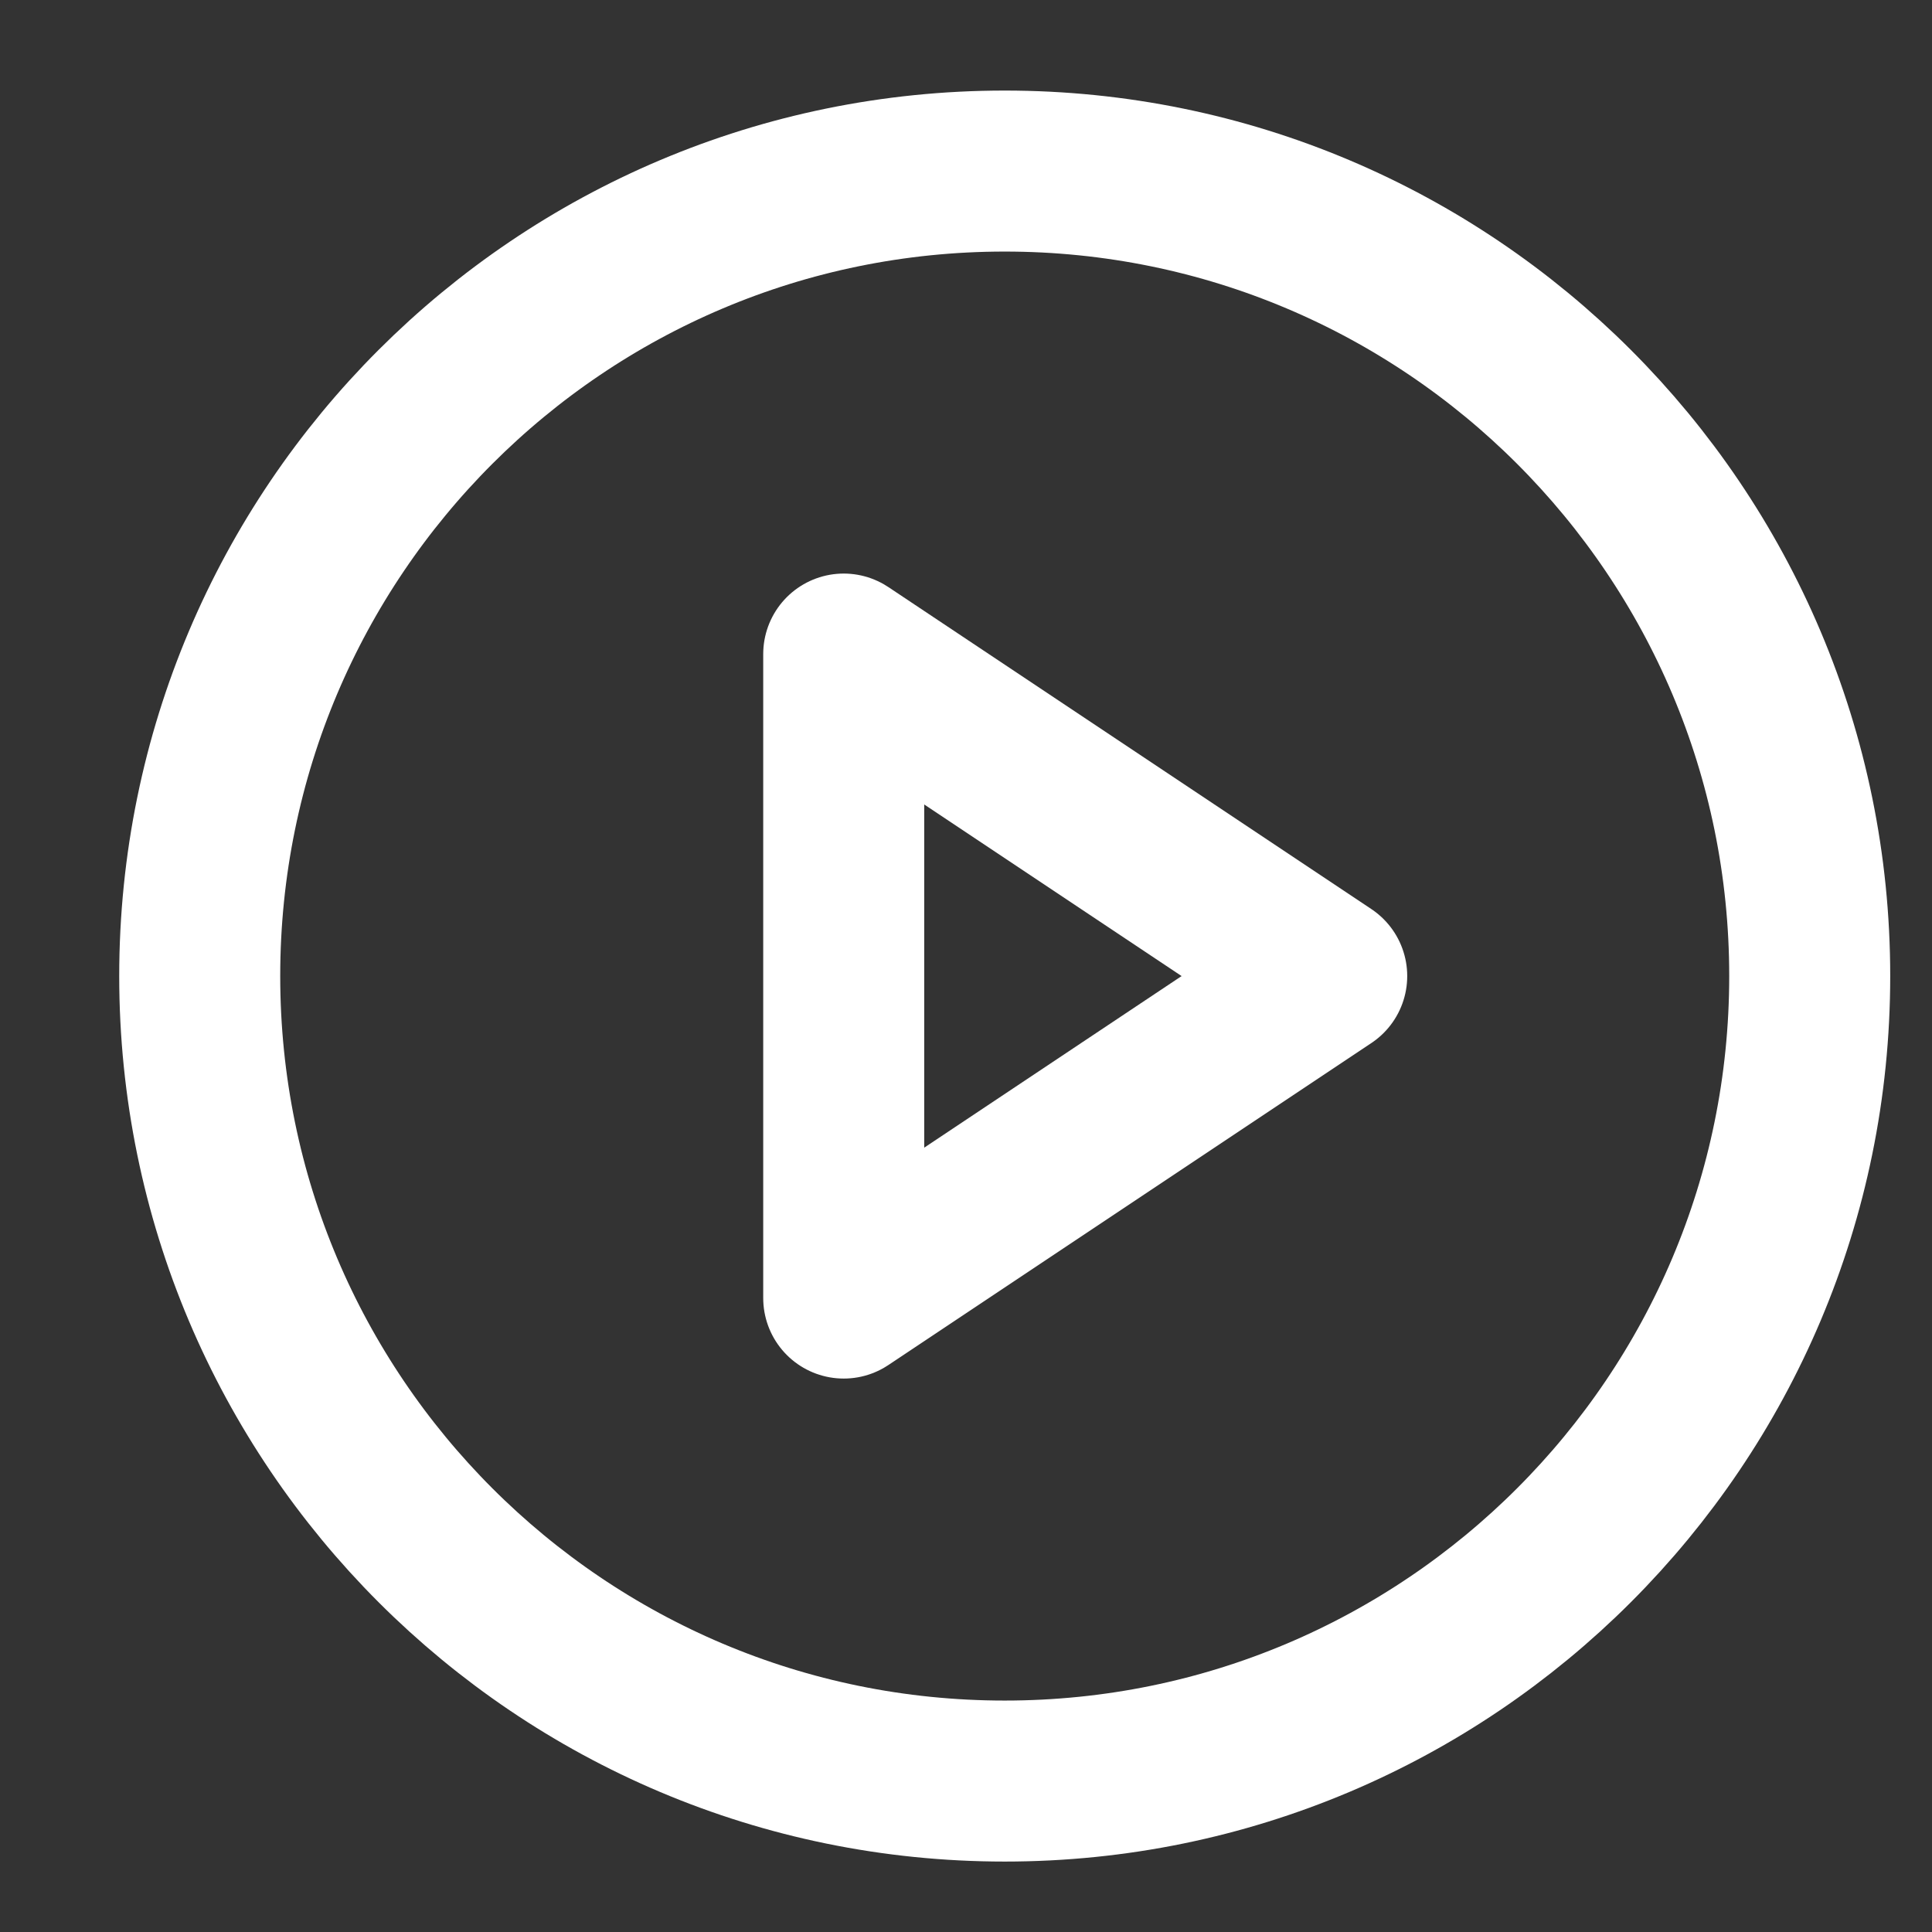
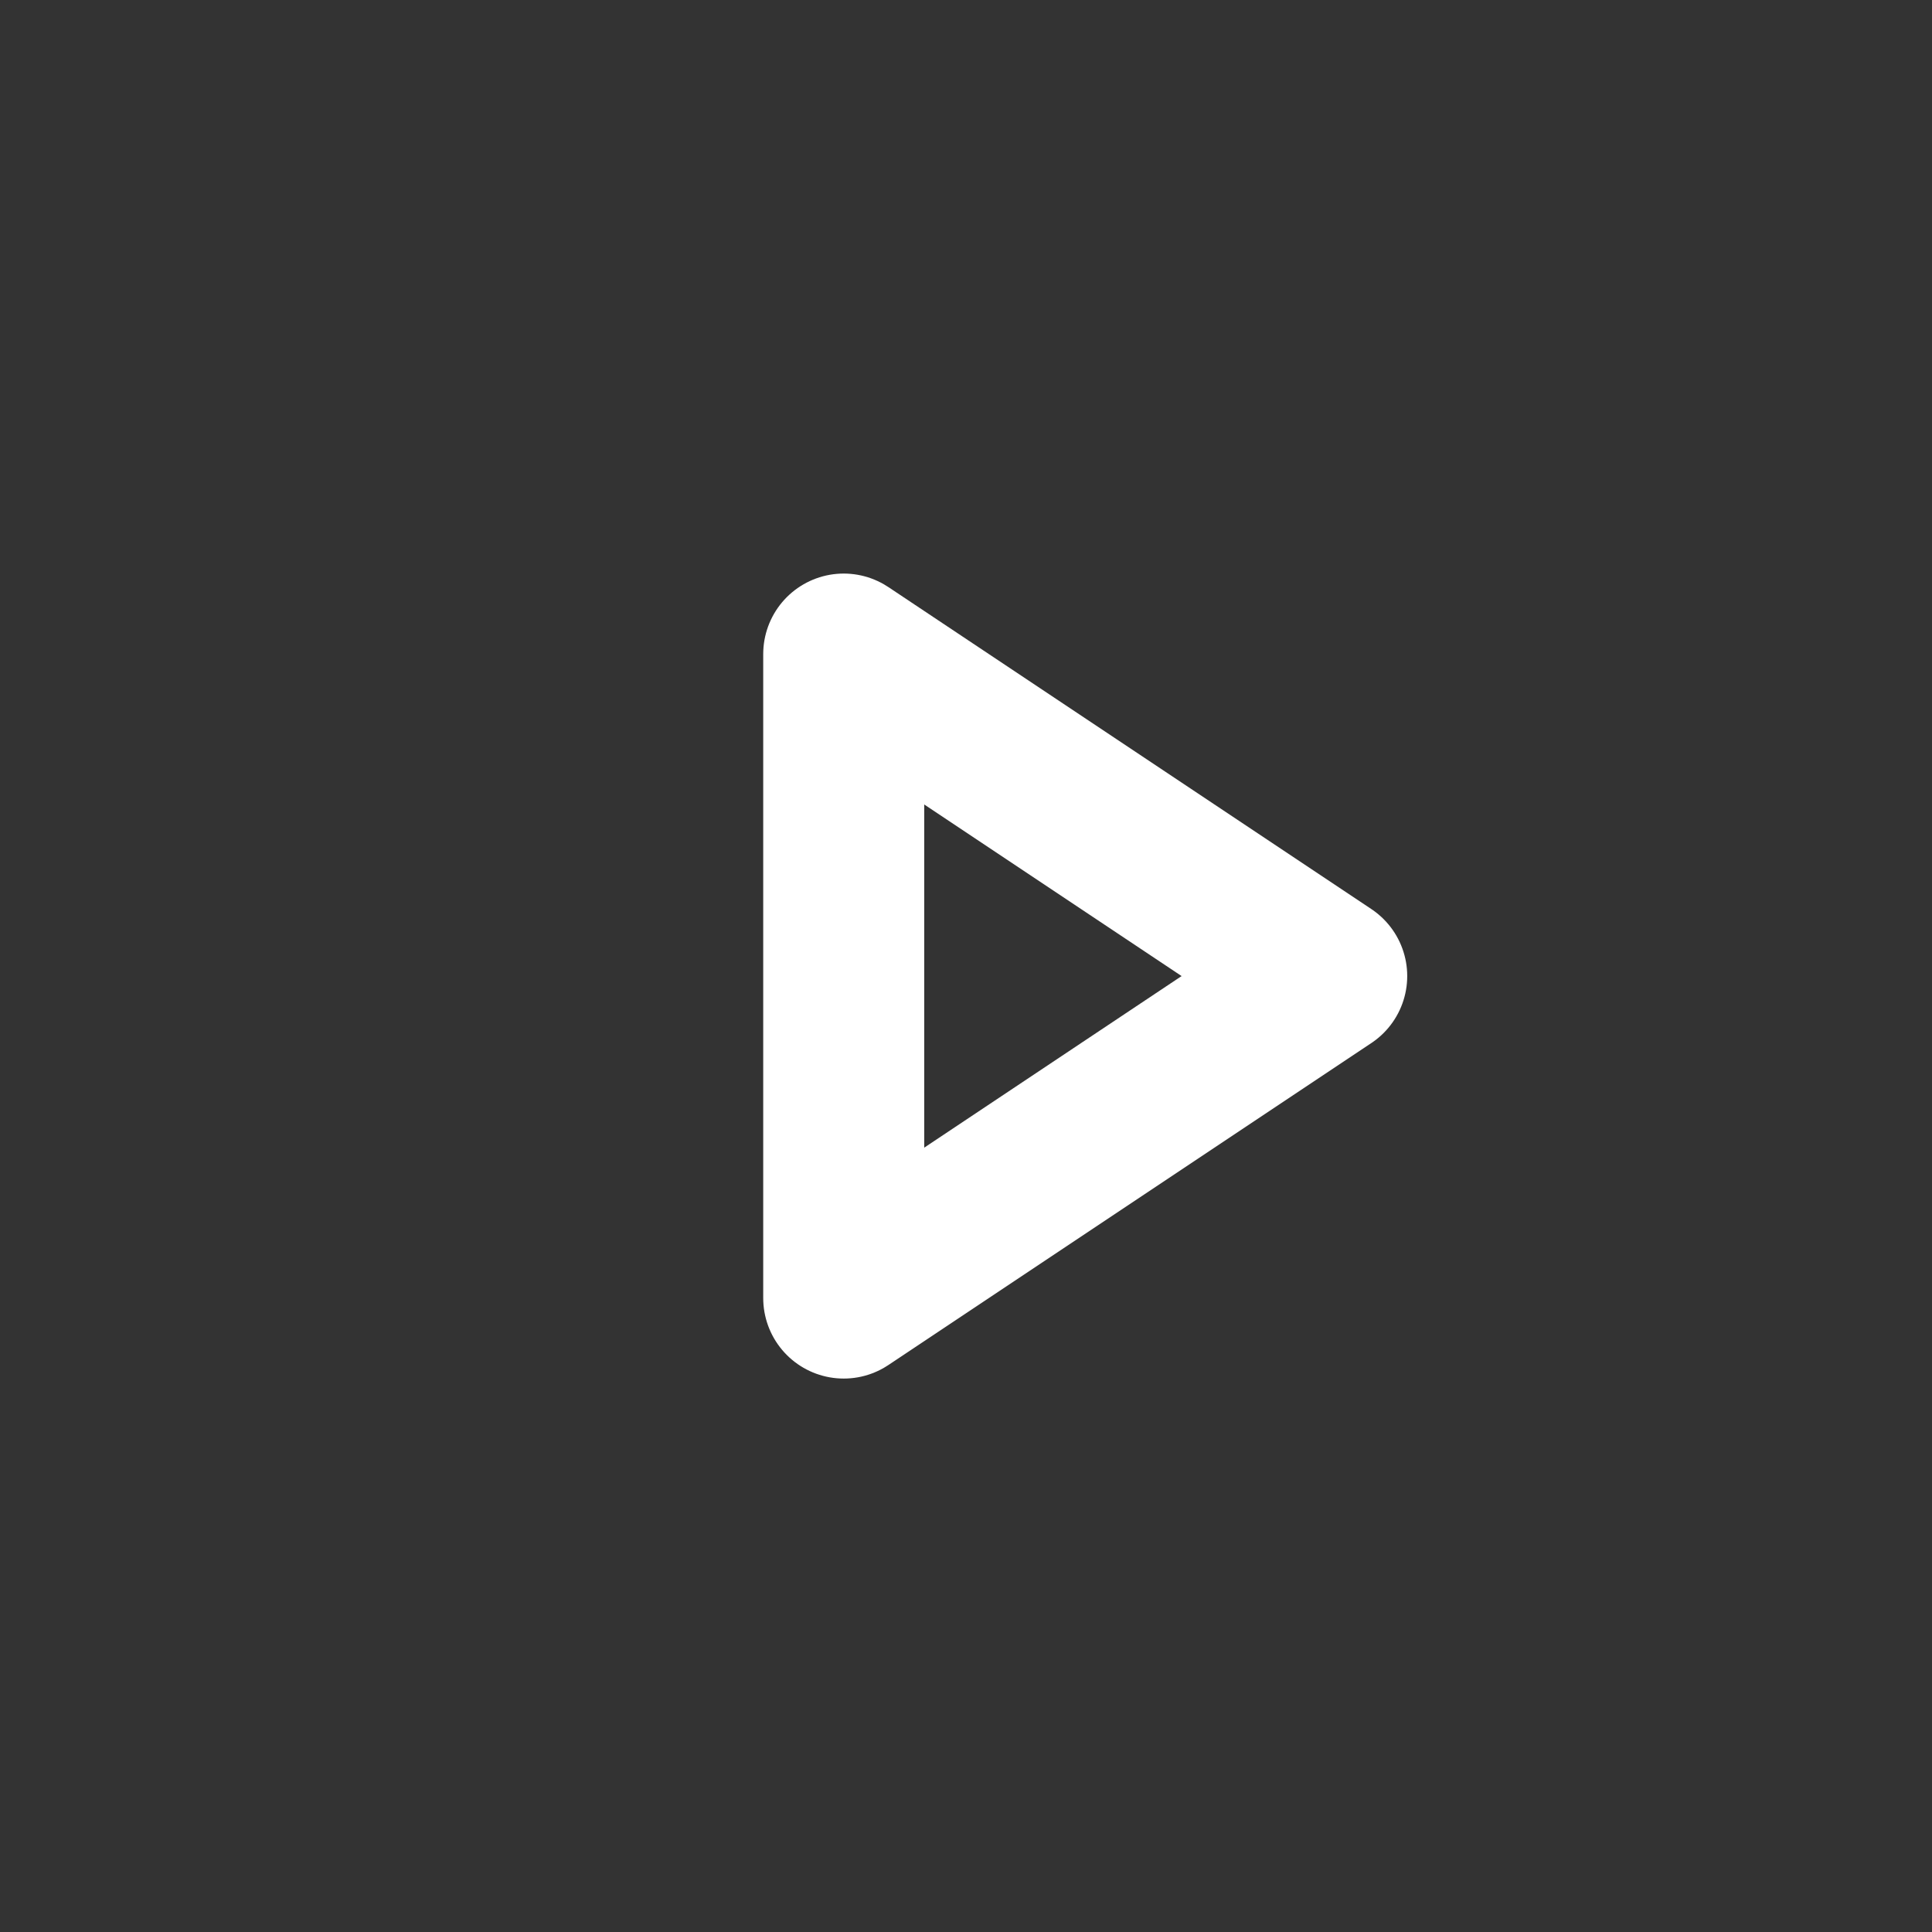
<svg xmlns="http://www.w3.org/2000/svg" width="24" height="24" viewBox="0 0 24 24" fill="none">
  <rect x="0" y="0" width="24" height="24" fill="#333333" stroke="none" />
  <g id="play-circle">
-     <path id="Vector" d="M12.481 22.125C18.004 22.125 22.481 17.648 22.481 12.125C22.481 6.602 18.004 2.125 12.481 2.125C6.958 2.125 2.481 6.602 2.481 12.125C2.481 17.648 6.958 22.125 12.481 22.125Z" stroke="white" stroke-width="2" stroke-linecap="round" stroke-linejoin="round" />
    <path id="Vector_2" d="M10.481 8.125L16.481 12.125L10.481 16.125V8.125Z" stroke="white" stroke-width="2" stroke-linecap="round" stroke-linejoin="round" />
  </g>
</svg>